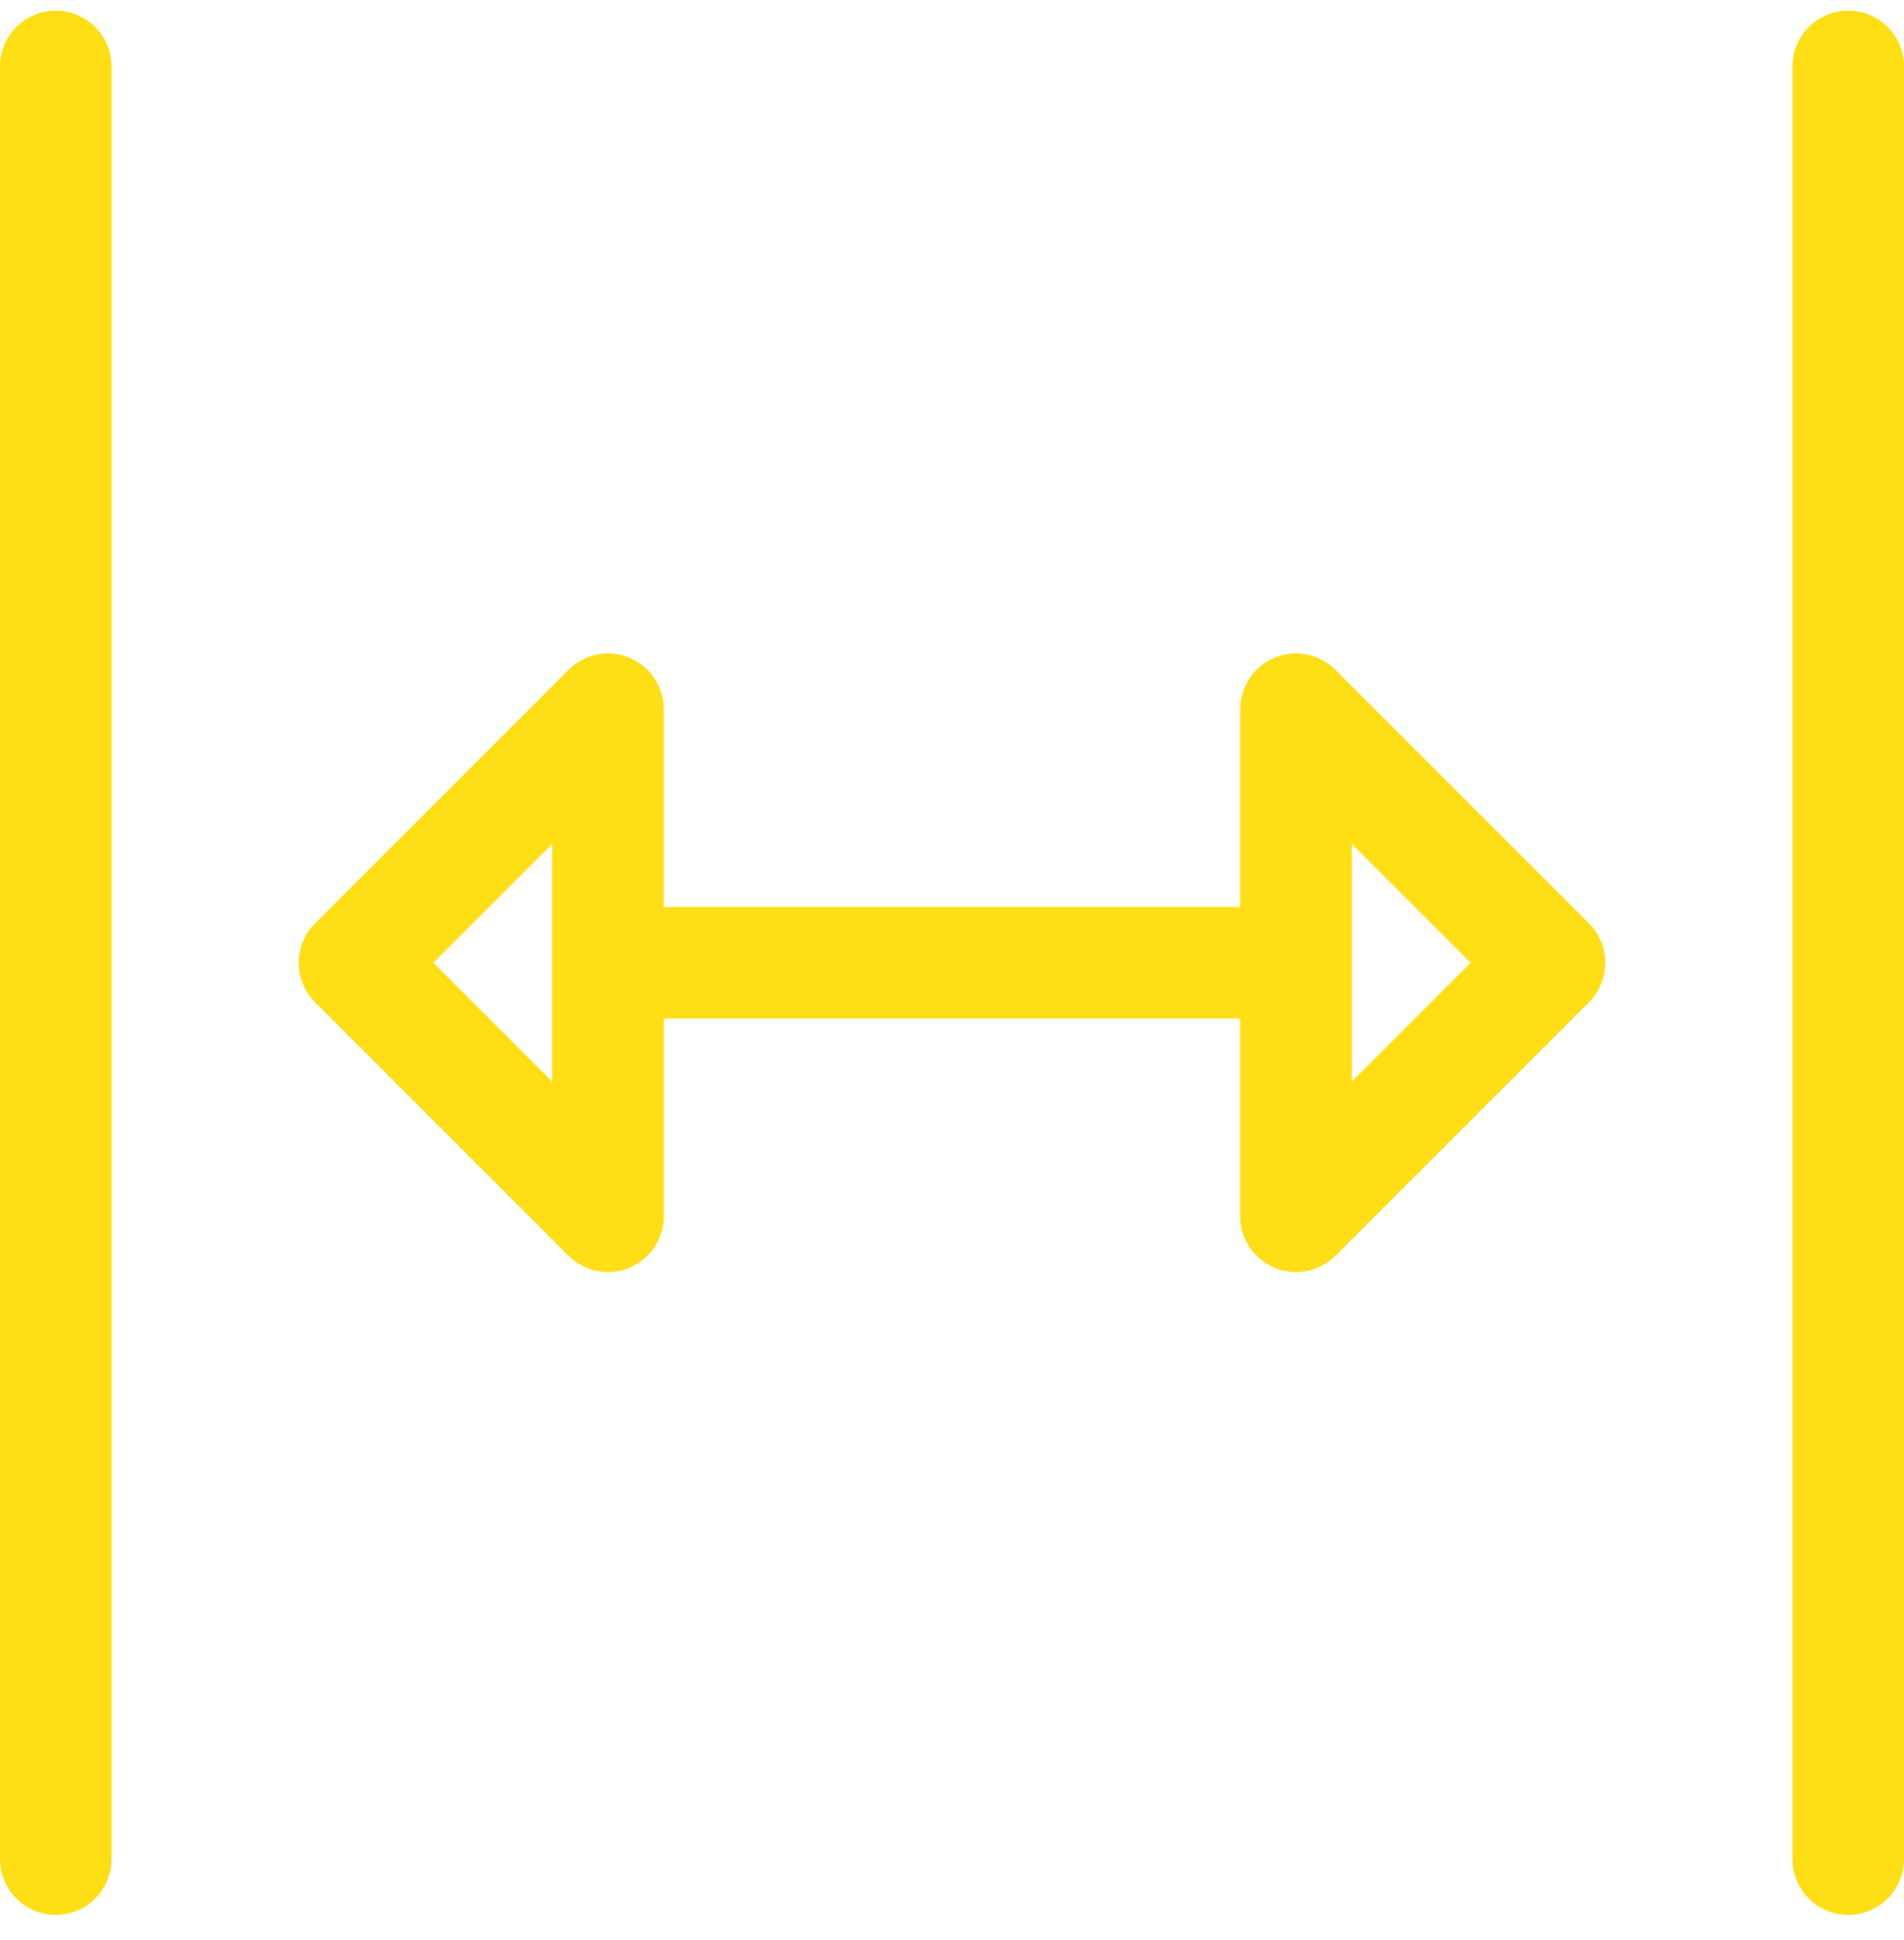
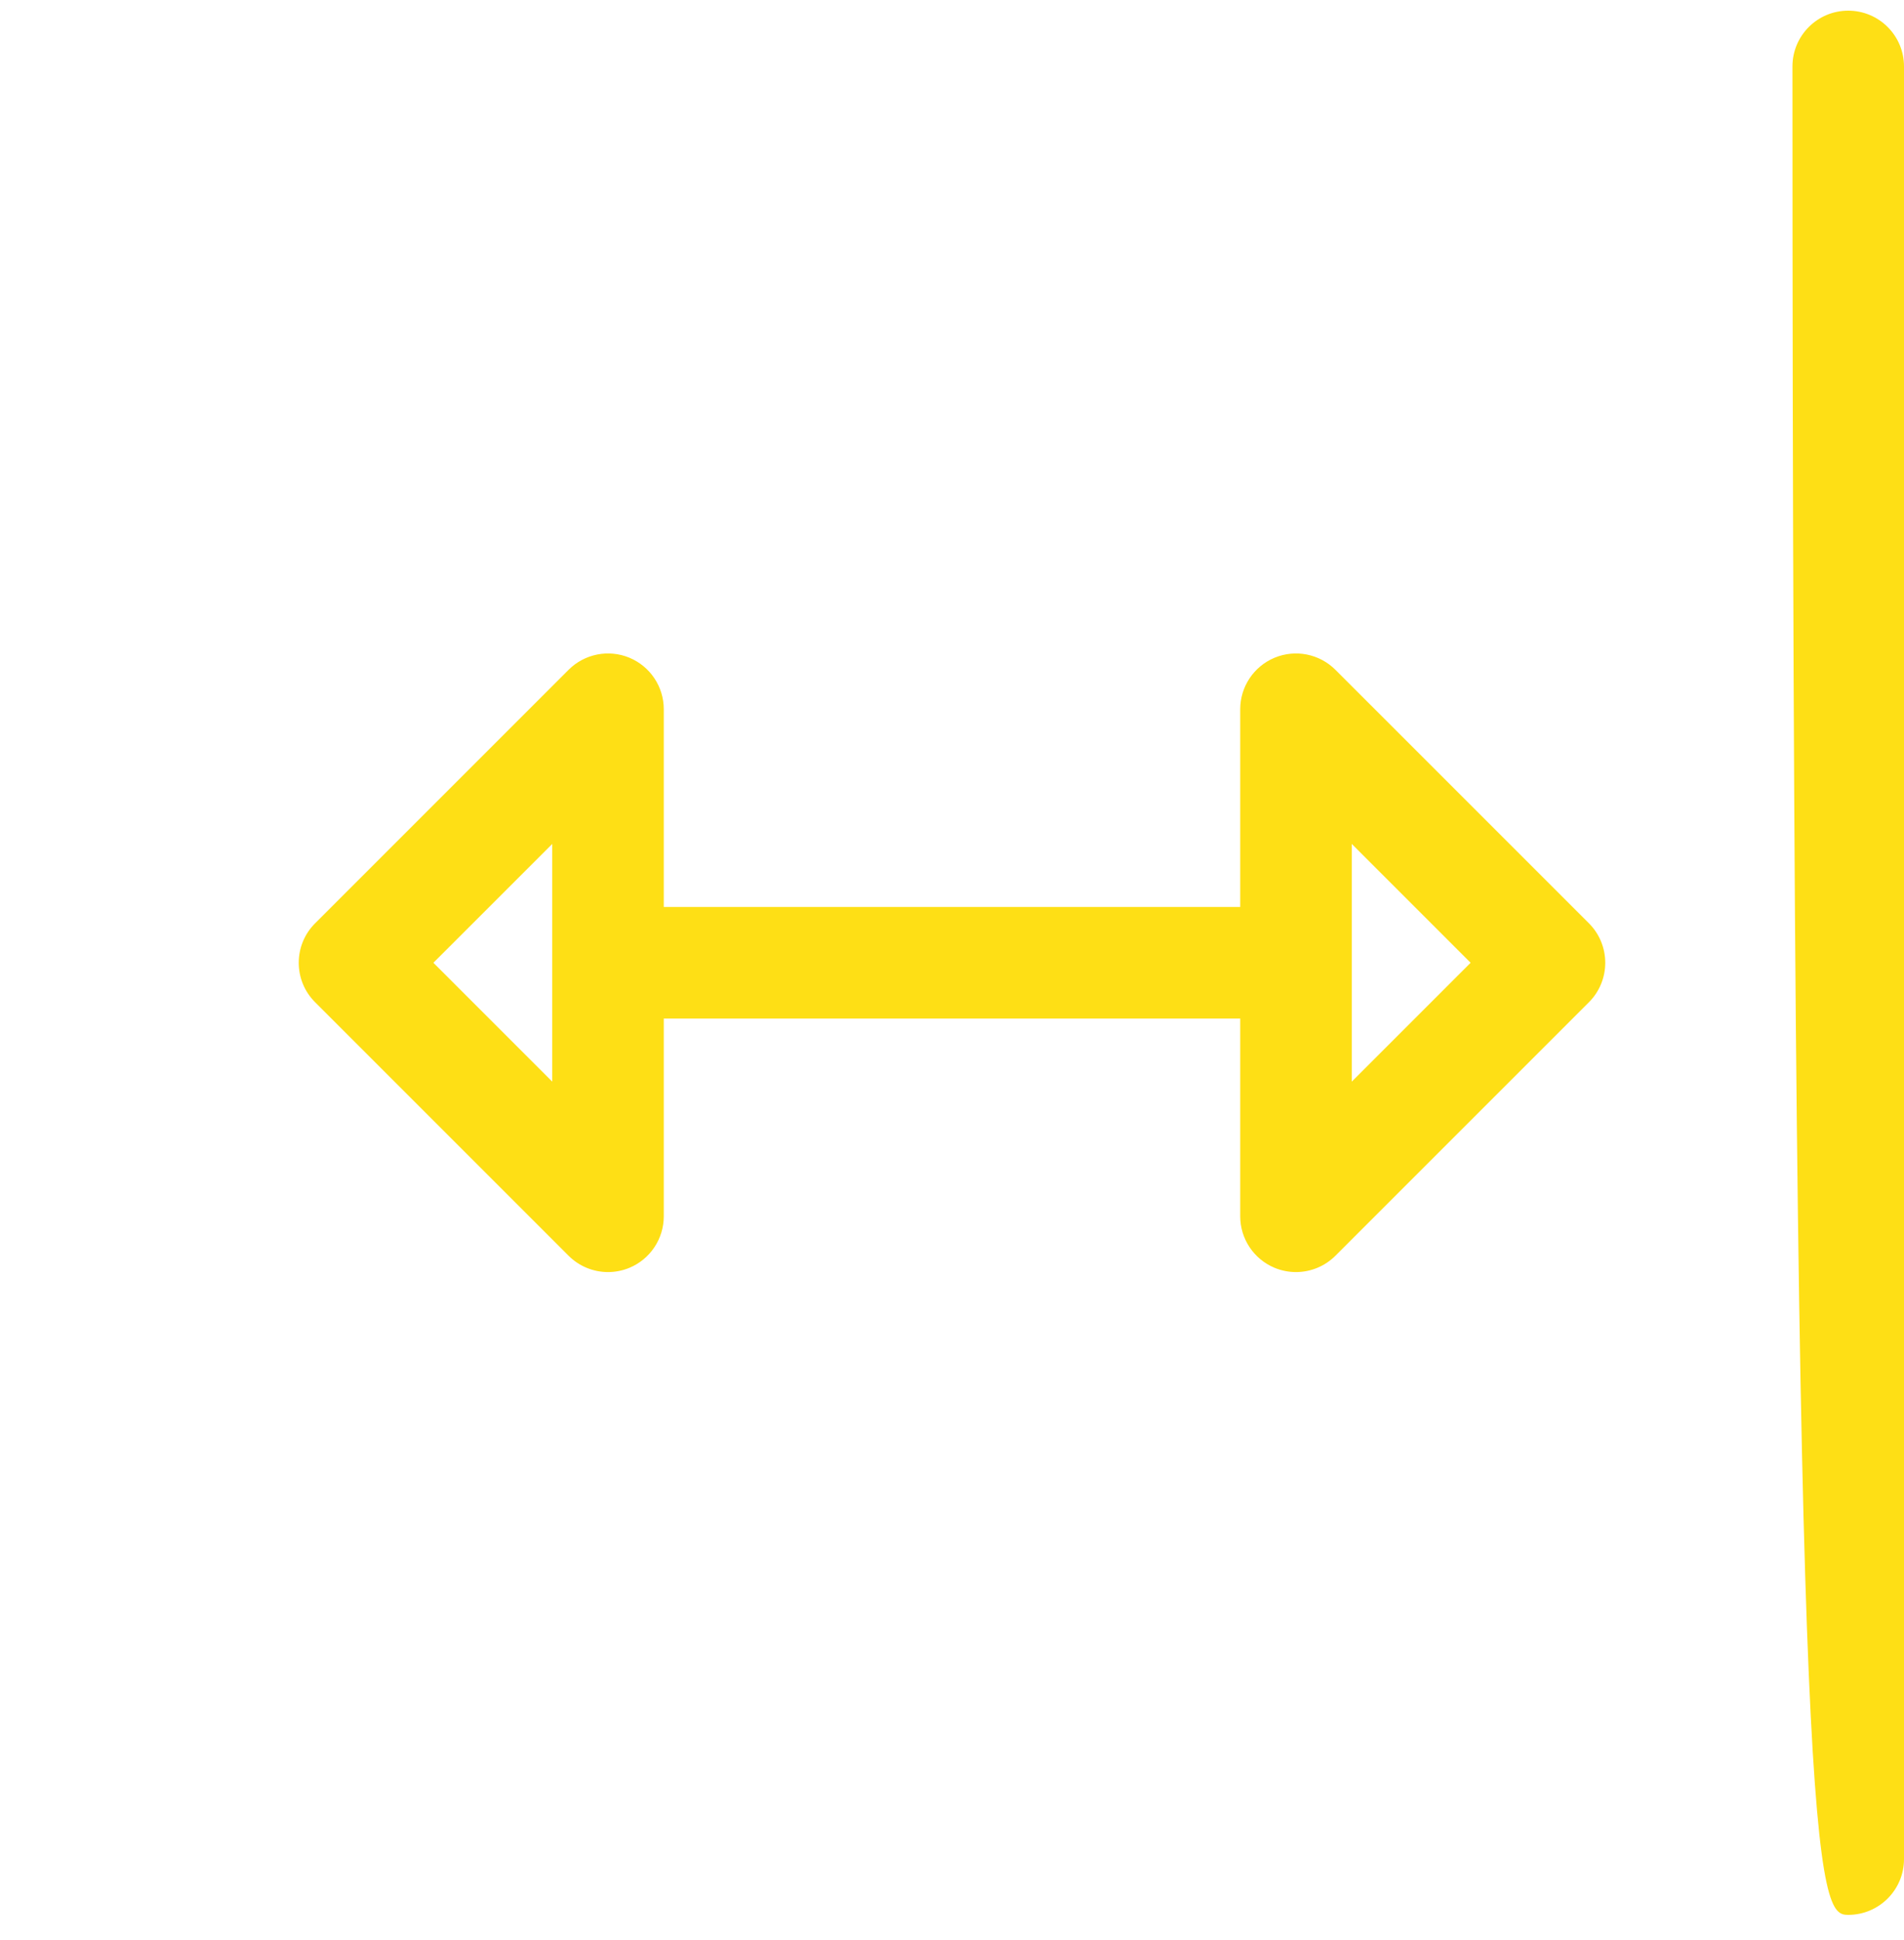
<svg xmlns="http://www.w3.org/2000/svg" width="53" height="54" viewBox="0 0 53 54" fill="none">
  <path d="M37.173 18.643C36.729 18.199 36.061 18.066 35.481 18.306C34.901 18.546 34.523 19.113 34.523 19.741L34.523 25.244H18.477V19.741C18.477 19.113 18.099 18.547 17.519 18.306C16.939 18.066 16.271 18.199 15.827 18.643L8.771 25.699C8.164 26.305 8.164 27.289 8.771 27.895L15.827 34.951C16.124 35.248 16.521 35.406 16.925 35.406C17.125 35.406 17.327 35.367 17.519 35.288C18.099 35.047 18.477 34.481 18.477 33.853V28.35H34.523V33.853C34.523 34.481 34.901 35.047 35.481 35.288C35.673 35.367 35.875 35.406 36.075 35.406C36.479 35.406 36.876 35.248 37.173 34.951L44.23 27.895C44.521 27.604 44.684 27.209 44.684 26.797C44.684 26.385 44.521 25.99 44.23 25.699L37.173 18.643ZM15.372 30.105L12.064 26.797L15.372 23.49V30.105ZM37.628 30.105L37.628 23.489L40.936 26.797L37.628 30.105Z" fill="#FEDF15" />
-   <path d="M1.553 0.297C0.695 0.297 0 0.992 0 1.85V51.744C0 52.602 0.695 53.297 1.553 53.297C2.41 53.297 3.105 52.602 3.105 51.744V1.85C3.105 0.992 2.41 0.297 1.553 0.297Z" fill="#FEDF15" />
-   <path d="M51.447 0.297C50.59 0.297 49.895 0.992 49.895 1.85V51.744C49.895 52.602 50.59 53.297 51.447 53.297C52.305 53.297 53 52.602 53 51.744V1.85C53 0.992 52.305 0.297 51.447 0.297Z" fill="#FEDF15" />
+   <path d="M51.447 0.297C50.59 0.297 49.895 0.992 49.895 1.85C49.895 52.602 50.59 53.297 51.447 53.297C52.305 53.297 53 52.602 53 51.744V1.85C53 0.992 52.305 0.297 51.447 0.297Z" fill="#FEDF15" />
</svg>